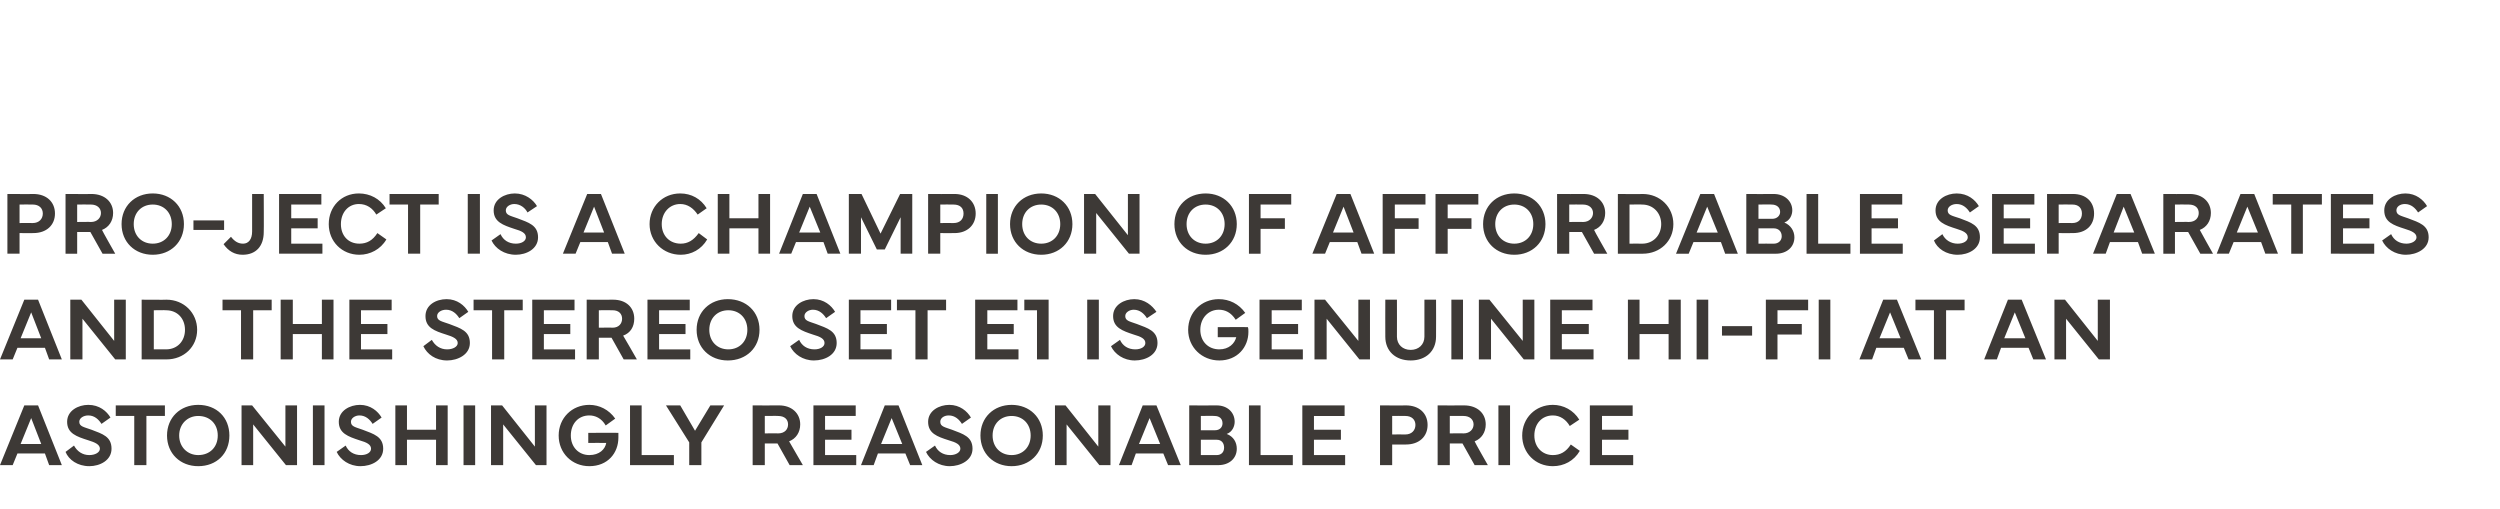
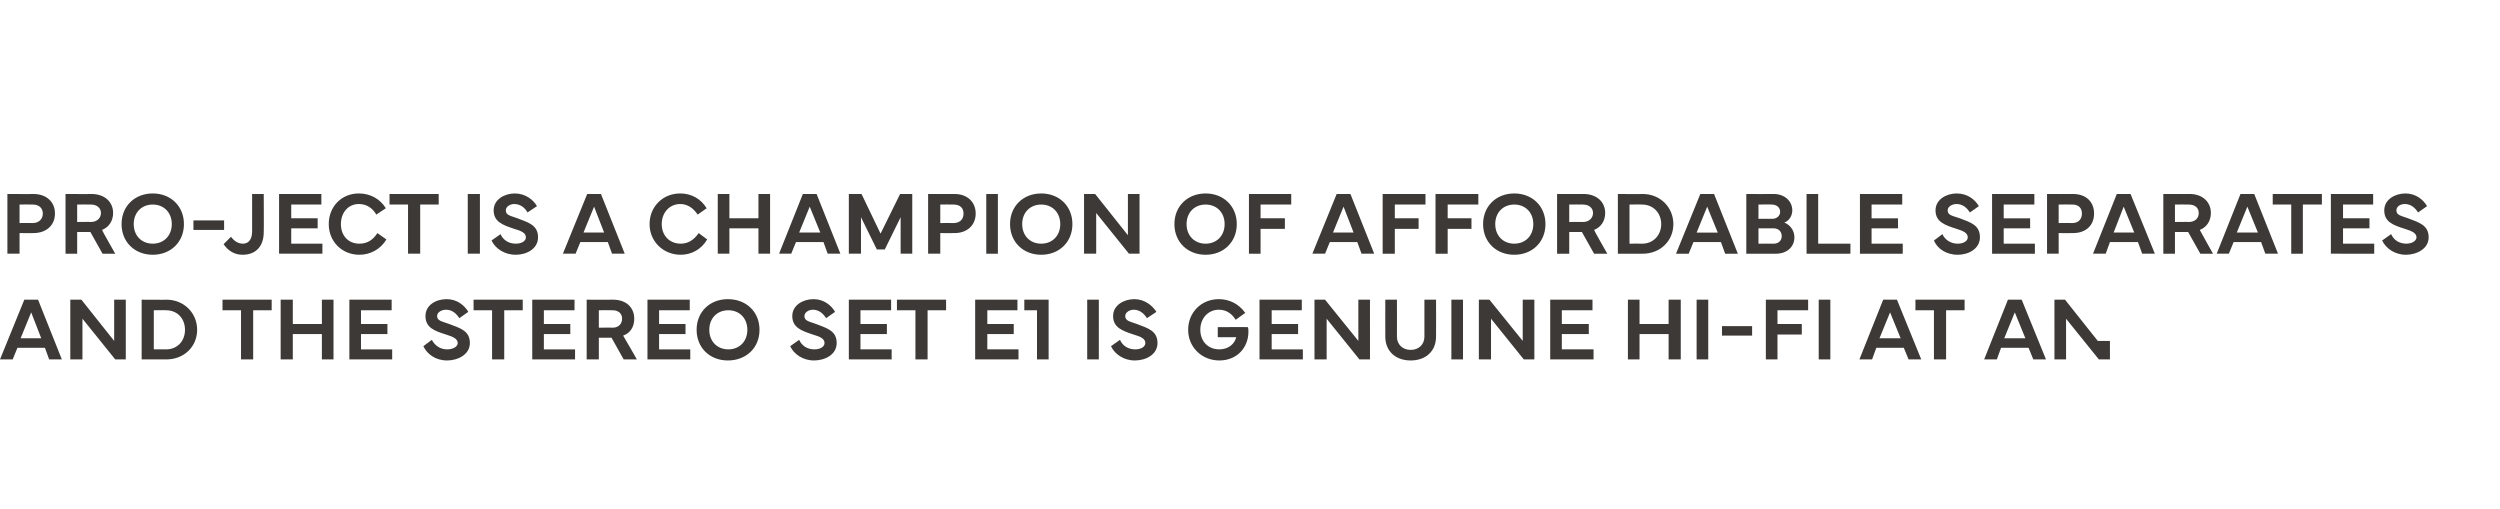
<svg xmlns="http://www.w3.org/2000/svg" version="1.1" width="473px" height="96.3px" viewBox="0 -28 473 96.3" style="top:-28px">
  <desc>Pro Ject is a champion of affordable separates and the Stereo Set E1 is genuine hi fi at an astonishingly reasonable ...</desc>
  <defs />
  <g id="Polygon185359">
-     <path d="m0 60l4.6-11.3h2.6L11.7 60H9.3l-.8-2.2H3.3L2.4 60H0zm7.8-4l-1.9-4.9l-2 4.9h3.9zm6.2.3c.6 1.1 1.6 1.8 2.9 1.8c1.1 0 2-.5 2-1.2c0-.8-.9-1.2-2.2-1.6c-2.2-.7-4-1.3-4-3.5c0-2.1 2.1-3.2 4-3.2c2.1 0 3.5 1.2 4.2 2.4l-1.7 1.2c-.5-.8-1.3-1.6-2.5-1.6c-.9 0-1.7.5-1.7 1.2c0 .9.9 1 2.3 1.5c2.1.8 3.8 1.3 3.8 3.6c0 2.2-2.2 3.3-4.2 3.3c-2.2 0-3.9-1.2-4.5-2.7l1.6-1.2zm7.9-7.6h9.3v2h-3.5v9.3h-2.3v-9.3h-3.5v-2zm9.7 5.7c0-3.4 2.5-5.8 5.9-5.8c3.5 0 5.9 2.4 5.9 5.8c0 3.4-2.4 5.8-5.9 5.8c-3.4 0-5.9-2.4-5.9-5.8zm5.9 3.7c2.2 0 3.7-1.5 3.7-3.7c0-2.2-1.5-3.7-3.7-3.7c-2 0-3.6 1.5-3.6 3.7c0 2.2 1.6 3.7 3.6 3.7zm8.2 1.9V48.7h2l6.3 7.8v-7.8h2.2V60h-2.1l-6.2-7.7v7.7h-2.2zm15.7 0h-2.2V48.7h2.2V60zm4-3.7c.5 1.1 1.5 1.8 2.9 1.8c1.1 0 1.9-.5 1.9-1.2c0-.8-.8-1.2-2.2-1.6c-2.1-.7-3.9-1.3-3.9-3.5c0-2.1 2.1-3.2 4-3.2c2 0 3.4 1.2 4.1 2.4l-1.7 1.2c-.5-.8-1.3-1.6-2.5-1.6c-.8 0-1.6.5-1.6 1.2c0 .9.8 1 2.2 1.5c2.1.8 3.9 1.3 3.9 3.6c0 2.2-2.2 3.3-4.3 3.3c-2.1 0-3.8-1.2-4.5-2.7l1.7-1.2zM77 48.7v4.6h5.5v-4.6h2.2V60h-2.2v-4.8H77v4.8h-2.2V48.7h2.2zM89.9 60h-2.2V48.7h2.2V60zm3 0V48.7h2.1l6.2 7.8v-7.8h2.2V60h-2l-6.2-7.7v7.7h-2.3zm12.8-5.6c0-3.3 2.5-5.8 5.8-5.8c1.9 0 3.7.9 4.9 2.6l-1.8 1.3c-.8-1.4-2-1.9-3.1-1.9c-2.1 0-3.5 1.6-3.5 3.8c0 2.2 1.5 3.7 3.5 3.7c1.9 0 3-1.1 3.2-2.3c.02-.01-3.4 0-3.4 0v-1.9s5.68-.04 5.7 0v.9c0 2.9-2 5.4-5.5 5.4c-3.3 0-5.8-2.5-5.8-5.8zm21.8 5.6h-8.3V48.7h2.2v9.4h6.1v1.9zm1.2-11.3l2.8 4.8l2.9-4.8h2.6l-4.3 7v4.3h-2.3v-4.3l-4.4-7h2.7zM142.4 60V48.7s4.98.03 5 0c2.4 0 4 1.5 4 3.6c0 1.5-.8 2.7-2.1 3.2l2.6 4.5h-2.5l-2.3-4.1h-2.4v4.1h-2.3zm2.3-6s2.54-.04 2.5 0c1.3 0 1.9-.8 1.9-1.7c0-.9-.6-1.6-1.9-1.6c.04-.03-2.5 0-2.5 0v3.3zm9.2-5.3h8v2h-5.8v2.6h5v1.9h-5v2.9h5.9v1.9h-8.1V48.7zm9 11.3l4.5-11.3h2.6l4.5 11.3h-2.3l-.9-2.2h-5.2l-.8 2.2h-2.4zm7.8-4l-2-4.9l-2 4.9h4zm6.2.3c.5 1.1 1.5 1.8 2.9 1.8c1 0 1.9-.5 1.9-1.2c0-.8-.8-1.2-2.2-1.6c-2.2-.7-3.9-1.3-3.9-3.5c0-2.1 2.1-3.2 4-3.2c2 0 3.4 1.2 4.1 2.4l-1.7 1.2c-.5-.8-1.3-1.6-2.5-1.6c-.9 0-1.6.5-1.6 1.2c0 .9.8 1 2.2 1.5c2.1.8 3.9 1.3 3.9 3.6c0 2.2-2.3 3.3-4.3 3.3c-2.1 0-3.8-1.2-4.5-2.7l1.7-1.2zm8.6-1.9c0-3.4 2.5-5.8 5.9-5.8c3.4 0 5.9 2.4 5.9 5.8c0 3.4-2.5 5.8-5.9 5.8c-3.4 0-5.9-2.4-5.9-5.8zm5.9 3.7c2.1 0 3.6-1.5 3.6-3.7c0-2.2-1.5-3.7-3.6-3.7c-2.1 0-3.6 1.5-3.6 3.7c0 2.2 1.5 3.7 3.6 3.7zm8.2 1.9V48.7h2l6.2 7.8v-7.8h2.3V60H208l-6.2-7.7v7.7h-2.2zm12.1 0l4.5-11.3h2.6l4.6 11.3H221l-.9-2.2h-5.2l-.8 2.2h-2.4zm7.8-4l-2-4.9l-2 4.9h4zm5.5-7.3s5.16.03 5.2 0c2 0 3.4 1.3 3.4 3.1c0 .8-.4 1.9-1.5 2.3c1.3.5 1.9 1.6 1.9 2.8c0 1.8-1.4 3.1-3.5 3.1H225V48.7zm2.2 2v2.7h2.7c.9 0 1.4-.6 1.4-1.3c0-.9-.6-1.4-1.5-1.4c-.03-.05-2.6 0-2.6 0zm0 4.5v2.9s2.96-.02 3 0c.9 0 1.4-.6 1.4-1.4c0-.9-.5-1.5-1.4-1.5c-.04-.02-3 0-3 0zm17.4 4.8h-8.3V48.7h2.2v9.4h6.1v1.9zm1.8-11.3h8v2h-5.8v2.6h5.1v1.9h-5.1v2.9h5.9v1.9h-8.1V48.7zM261.1 60V48.7s4.93.03 4.9 0c2.5 0 4.1 1.5 4.1 3.7c0 2.2-1.6 3.7-4.1 3.7c.03.02-2.6 0-2.6 0v3.9h-2.3zm2.3-5.8s2.49-.02 2.5 0c1.2 0 1.9-.8 1.9-1.8c0-1-.7-1.7-1.9-1.7c-.01-.03-2.5 0-2.5 0v3.5zM272 60V48.7s5.02.03 5 0c2.5 0 4.1 1.5 4.1 3.6c0 1.5-.8 2.7-2.1 3.2c-.05.03 2.5 4.5 2.5 4.5H279l-2.3-4.1h-2.4v4.1H272zm2.3-6s2.58-.04 2.6 0c1.2 0 1.9-.8 1.9-1.7c0-.9-.7-1.6-1.9-1.6c-.02-.03-2.6 0-2.6 0v3.3zm11.4 6h-2.2V48.7h2.2V60zm2.3-5.6c0-3.3 2.5-5.8 5.8-5.8c2 0 3.9 1 5 2.8l-1.8 1.2c-.7-1.2-1.8-2-3.2-2c-2.1 0-3.5 1.6-3.5 3.8c0 2.2 1.5 3.7 3.5 3.7c1.4 0 2.5-.6 3.4-2l1.7 1.2c-1.1 1.9-3 2.9-5.1 2.9c-3.3 0-5.8-2.5-5.8-5.8zm12.8-5.7h8.1v2h-5.8v2.6h5v1.9h-5v2.9h5.9v1.9h-8.2V48.7z" stroke="none" fill="#3d3936" />
-   </g>
+     </g>
  <g id="Polygon185358">
-     <path d="m0 40l4.6-11.3h2.6L11.7 40H9.3l-.8-2.2H3.3L2.4 40H0zm7.8-4l-1.9-4.9l-2 4.9h3.9zm5.5 4V28.7h2.1l6.2 7.8v-7.8h2.2V40h-2l-6.2-7.7v7.7h-2.3zm13.5-11.3s4.68.04 4.7 0c3.3 0 5.8 2.5 5.8 5.7c0 3.2-2.5 5.6-5.8 5.6h-4.7V28.7zm2.3 9.4s2.31-.03 2.3 0c2.2 0 3.6-1.6 3.6-3.7c0-2.1-1.4-3.7-3.6-3.7c.01-.04-2.3 0-2.3 0v7.4zm13-9.4h9.3v2h-3.5v9.3h-2.3v-9.3h-3.5v-2zm13.3 0v4.6h5.5v-4.6h2.2V40h-2.2v-4.8h-5.5v4.8h-2.3V28.7h2.3zm10.7 0h8v2h-5.8v2.6h5v1.9h-5v2.9h5.9v1.9h-8.1V28.7zm15.6 7.6c.6 1.1 1.6 1.8 2.9 1.8c1.1 0 2-.5 2-1.2c0-.8-.9-1.2-2.2-1.6c-2.2-.7-3.9-1.3-3.9-3.5c0-2.1 2-3.2 4-3.2c2 0 3.4 1.2 4.1 2.4l-1.7 1.2c-.5-.8-1.3-1.6-2.5-1.6c-.9 0-1.7.5-1.7 1.2c0 .9.9 1 2.3 1.5c2.1.8 3.9 1.3 3.9 3.6c0 2.2-2.3 3.3-4.3 3.3c-2.2 0-3.8-1.2-4.5-2.7l1.6-1.2zm7.9-7.6h9.3v2h-3.5v9.3h-2.3v-9.3h-3.5v-2zm11.1 0h8v2h-5.8v2.6h5v1.9h-5v2.9h5.9v1.9h-8.1V28.7zM111 40V28.7s5.01.03 5 0c2.5 0 4 1.5 4 3.6c0 1.5-.7 2.7-2.1 3.2c.05.03 2.6 4.5 2.6 4.5H118l-2.3-4.1h-2.4v4.1H111zm2.3-6s2.57-.04 2.6 0c1.2 0 1.8-.8 1.8-1.7c0-.9-.6-1.6-1.8-1.6c-.03-.03-2.6 0-2.6 0v3.3zm9.2-5.3h8v2h-5.8v2.6h5v1.9h-5v2.9h5.9v1.9h-8.1V28.7zm9.3 5.7c0-3.4 2.5-5.8 5.9-5.8c3.5 0 6 2.4 6 5.8c0 3.4-2.5 5.8-6 5.8c-3.4 0-5.9-2.4-5.9-5.8zm6 3.7c2.1 0 3.6-1.5 3.6-3.7c0-2.2-1.5-3.7-3.6-3.7c-2.1 0-3.6 1.5-3.6 3.7c0 2.2 1.5 3.7 3.6 3.7zm13.4-1.8c.5 1.1 1.5 1.8 2.9 1.8c1.1 0 1.9-.5 1.9-1.2c0-.8-.8-1.2-2.2-1.6c-2.1-.7-3.9-1.3-3.9-3.5c0-2.1 2.1-3.2 4-3.2c2 0 3.4 1.2 4.1 2.4l-1.7 1.2c-.5-.8-1.3-1.6-2.5-1.6c-.8 0-1.6.5-1.6 1.2c0 .9.8 1 2.2 1.5c2.1.8 3.9 1.3 3.9 3.6c0 2.2-2.2 3.3-4.3 3.3c-2.1 0-3.8-1.2-4.5-2.7l1.7-1.2zm9.4-7.6h8v2h-5.8v2.6h5v1.9h-5v2.9h5.9v1.9h-8.1V28.7zm9.1 0h9.3v2h-3.5v9.3h-2.3v-9.3h-3.5v-2zm14.8 0h8v2h-5.7v2.6h5v1.9h-5v2.9h5.9v1.9h-8.2V28.7zm11.7 2h-2.4v-2h4.6V40h-2.2v-9.3zm11.7 9.3h-2.2V28.7h2.2V40zm4-3.7c.5 1.1 1.5 1.8 2.9 1.8c1.1 0 1.9-.5 1.9-1.2c0-.8-.8-1.2-2.2-1.6c-2.1-.7-3.9-1.3-3.9-3.5c0-2.1 2.1-3.2 4-3.2c2 0 3.4 1.2 4.2 2.4l-1.8 1.2c-.5-.8-1.3-1.6-2.5-1.6c-.8 0-1.6.5-1.6 1.2c0 .9.8 1 2.2 1.5c2.1.8 3.9 1.3 3.9 3.6c0 2.2-2.2 3.3-4.3 3.3c-2.1 0-3.8-1.2-4.5-2.7l1.7-1.2zm12.9-1.9c0-3.3 2.5-5.8 5.8-5.8c2 0 3.8.9 5 2.6l-1.8 1.3c-.9-1.4-2-1.9-3.2-1.9c-2 0-3.5 1.6-3.5 3.8c0 2.2 1.5 3.7 3.6 3.7c1.8 0 2.9-1.1 3.2-2.3h-3.5v-1.9s5.72-.04 5.7 0c.1.2.1.6.1.9c0 2.9-2.1 5.4-5.5 5.4c-3.3 0-5.9-2.5-5.9-5.8zm13.5-5.7h8v2h-5.7v2.6h5v1.9h-5v2.9h5.9v1.9h-8.2V28.7zM248.7 40V28.7h2l6.3 7.8v-7.8h2.2V40h-2l-6.2-7.7v7.7h-2.3zm13.4-4.3c-.02.02 0-7 0-7h2.2s.02 6.97 0 7c0 1.5 1.1 2.5 2.6 2.5c1.5 0 2.6-1 2.6-2.5v-7h2.2s.03 7.02 0 7c0 2.7-1.9 4.5-4.8 4.5c-2.9 0-4.8-1.8-4.8-4.5zm14.7 4.3h-2.2V28.7h2.2V40zm3 0V28.7h2l6.3 7.8v-7.8h2.2V40h-2l-6.2-7.7v7.7h-2.3zm13.5-11.3h8v2h-5.8v2.6h5.1v1.9h-5.1v2.9h6v1.9h-8.2V28.7zm16.9 0v4.6h5.5v-4.6h2.3V40h-2.3v-4.8h-5.5v4.8H308V28.7h2.2zm13 11.3H321V28.7h2.2V40zm8.3-4.5h-5.7v-1.8h5.7v1.8zm2.6-6.8h8v2h-5.8v2.6h4.6v2h-4.6v4.7h-2.2V28.7zM346.3 40h-2.2V28.7h2.2V40zm5.5 0l4.5-11.3h2.6l4.6 11.3h-2.4l-.9-2.2H355l-.8 2.2h-2.4zm7.8-4l-2-4.9l-2 4.9h4zm2.8-7.3h9.3v2h-3.5v9.3h-2.3v-9.3h-3.5v-2zm13 11.3l4.5-11.3h2.6l4.6 11.3h-2.4l-.9-2.2h-5.2l-.8 2.2h-2.4zm7.8-4l-2-4.9l-2 4.9h4zm5.5 4V28.7h2l6.2 7.8v-7.8h2.3V40h-2.1l-6.2-7.7v7.7h-2.2z" stroke="none" fill="#3d3936" />
+     <path d="m0 40l4.6-11.3h2.6L11.7 40H9.3l-.8-2.2H3.3L2.4 40H0zm7.8-4l-1.9-4.9l-2 4.9h3.9zm5.5 4V28.7h2.1l6.2 7.8v-7.8h2.2V40h-2l-6.2-7.7v7.7h-2.3zm13.5-11.3s4.68.04 4.7 0c3.3 0 5.8 2.5 5.8 5.7c0 3.2-2.5 5.6-5.8 5.6h-4.7V28.7zm2.3 9.4s2.31-.03 2.3 0c2.2 0 3.6-1.6 3.6-3.7c0-2.1-1.4-3.7-3.6-3.7c.01-.04-2.3 0-2.3 0v7.4zm13-9.4h9.3v2h-3.5v9.3h-2.3v-9.3h-3.5v-2zm13.3 0v4.6h5.5v-4.6h2.2V40h-2.2v-4.8h-5.5v4.8h-2.3V28.7h2.3zm10.7 0h8v2h-5.8v2.6h5v1.9h-5v2.9h5.9v1.9h-8.1V28.7zm15.6 7.6c.6 1.1 1.6 1.8 2.9 1.8c1.1 0 2-.5 2-1.2c0-.8-.9-1.2-2.2-1.6c-2.2-.7-3.9-1.3-3.9-3.5c0-2.1 2-3.2 4-3.2c2 0 3.4 1.2 4.1 2.4l-1.7 1.2c-.5-.8-1.3-1.6-2.5-1.6c-.9 0-1.7.5-1.7 1.2c0 .9.9 1 2.3 1.5c2.1.8 3.9 1.3 3.9 3.6c0 2.2-2.3 3.3-4.3 3.3c-2.2 0-3.8-1.2-4.5-2.7l1.6-1.2zm7.9-7.6h9.3v2h-3.5v9.3h-2.3v-9.3h-3.5v-2zm11.1 0h8v2h-5.8v2.6h5v1.9h-5v2.9h5.9v1.9h-8.1V28.7zM111 40V28.7s5.01.03 5 0c2.5 0 4 1.5 4 3.6c0 1.5-.7 2.7-2.1 3.2c.05.03 2.6 4.5 2.6 4.5H118l-2.3-4.1h-2.4v4.1H111zm2.3-6s2.57-.04 2.6 0c1.2 0 1.8-.8 1.8-1.7c0-.9-.6-1.6-1.8-1.6c-.03-.03-2.6 0-2.6 0v3.3zm9.2-5.3h8v2h-5.8v2.6h5v1.9h-5v2.9h5.9v1.9h-8.1V28.7zm9.3 5.7c0-3.4 2.5-5.8 5.9-5.8c3.5 0 6 2.4 6 5.8c0 3.4-2.5 5.8-6 5.8c-3.4 0-5.9-2.4-5.9-5.8zm6 3.7c2.1 0 3.6-1.5 3.6-3.7c0-2.2-1.5-3.7-3.6-3.7c-2.1 0-3.6 1.5-3.6 3.7c0 2.2 1.5 3.7 3.6 3.7zm13.4-1.8c.5 1.1 1.5 1.8 2.9 1.8c1.1 0 1.9-.5 1.9-1.2c0-.8-.8-1.2-2.2-1.6c-2.1-.7-3.9-1.3-3.9-3.5c0-2.1 2.1-3.2 4-3.2c2 0 3.4 1.2 4.1 2.4l-1.7 1.2c-.5-.8-1.3-1.6-2.5-1.6c-.8 0-1.6.5-1.6 1.2c0 .9.8 1 2.2 1.5c2.1.8 3.9 1.3 3.9 3.6c0 2.2-2.2 3.3-4.3 3.3c-2.1 0-3.8-1.2-4.5-2.7l1.7-1.2zm9.4-7.6h8v2h-5.8v2.6h5v1.9h-5v2.9h5.9v1.9h-8.1V28.7zm9.1 0h9.3v2h-3.5v9.3h-2.3v-9.3h-3.5v-2zm14.8 0h8v2h-5.7v2.6h5v1.9h-5v2.9h5.9v1.9h-8.2V28.7zm11.7 2h-2.4v-2h4.6V40h-2.2v-9.3zm11.7 9.3h-2.2V28.7h2.2V40zm4-3.7c.5 1.1 1.5 1.8 2.9 1.8c1.1 0 1.9-.5 1.9-1.2c0-.8-.8-1.2-2.2-1.6c-2.1-.7-3.9-1.3-3.9-3.5c0-2.1 2.1-3.2 4-3.2c2 0 3.4 1.2 4.2 2.4l-1.8 1.2c-.5-.8-1.3-1.6-2.5-1.6c-.8 0-1.6.5-1.6 1.2c0 .9.8 1 2.2 1.5c2.1.8 3.9 1.3 3.9 3.6c0 2.2-2.2 3.3-4.3 3.3c-2.1 0-3.8-1.2-4.5-2.7l1.7-1.2zm12.9-1.9c0-3.3 2.5-5.8 5.8-5.8c2 0 3.8.9 5 2.6l-1.8 1.3c-.9-1.4-2-1.9-3.2-1.9c-2 0-3.5 1.6-3.5 3.8c0 2.2 1.5 3.7 3.6 3.7c1.8 0 2.9-1.1 3.2-2.3h-3.5v-1.9s5.72-.04 5.7 0c.1.2.1.6.1.9c0 2.9-2.1 5.4-5.5 5.4c-3.3 0-5.9-2.5-5.9-5.8zm13.5-5.7h8v2h-5.7v2.6h5v1.9h-5v2.9h5.9v1.9h-8.2V28.7zM248.7 40V28.7h2l6.3 7.8v-7.8h2.2V40h-2l-6.2-7.7v7.7h-2.3zm13.4-4.3c-.02.02 0-7 0-7h2.2s.02 6.97 0 7c0 1.5 1.1 2.5 2.6 2.5c1.5 0 2.6-1 2.6-2.5v-7h2.2s.03 7.02 0 7c0 2.7-1.9 4.5-4.8 4.5c-2.9 0-4.8-1.8-4.8-4.5zm14.7 4.3h-2.2V28.7h2.2V40zm3 0V28.7h2l6.3 7.8v-7.8h2.2V40h-2l-6.2-7.7v7.7h-2.3zm13.5-11.3h8v2h-5.8v2.6h5.1v1.9h-5.1v2.9h6v1.9h-8.2V28.7zm16.9 0v4.6h5.5v-4.6h2.3V40h-2.3v-4.8h-5.5v4.8H308V28.7h2.2zm13 11.3H321V28.7h2.2V40zm8.3-4.5h-5.7v-1.8h5.7v1.8zm2.6-6.8h8v2h-5.8v2.6h4.6v2h-4.6v4.7h-2.2V28.7zM346.3 40h-2.2V28.7h2.2V40zm5.5 0l4.5-11.3h2.6l4.6 11.3h-2.4l-.9-2.2H355l-.8 2.2h-2.4zm7.8-4l-2-4.9l-2 4.9h4zm2.8-7.3h9.3v2h-3.5v9.3h-2.3v-9.3h-3.5v-2zm13 11.3l4.5-11.3h2.6l4.6 11.3h-2.4l-.9-2.2h-5.2l-.8 2.2h-2.4zm7.8-4l-2-4.9l-2 4.9h4zm5.5 4V28.7h2l6.2 7.8h2.3V40h-2.1l-6.2-7.7v7.7h-2.2z" stroke="none" fill="#3d3936" />
  </g>
  <g id="Polygon185357">
    <path d="m1.4 20V8.7s4.94.03 4.9 0c2.5 0 4.1 1.5 4.1 3.7c0 2.2-1.6 3.7-4.1 3.7c.04.02-2.6 0-2.6 0v3.9H1.4zm2.3-5.8s2.5-.02 2.5 0c1.2 0 1.9-.8 1.9-1.8c0-1-.7-1.7-1.9-1.7c0-.03-2.5 0-2.5 0v3.5zm8.7 5.8V8.7s4.93.03 4.9 0c2.5 0 4.1 1.5 4.1 3.6c0 1.5-.8 2.7-2.1 3.2c-.04.03 2.5 4.5 2.5 4.5h-2.4l-2.3-4.1h-2.5v4.1h-2.2zm2.2-6s2.59-.04 2.6 0c1.2 0 1.9-.8 1.9-1.7c0-.9-.7-1.6-1.9-1.6c-.01-.03-2.6 0-2.6 0v3.3zm8.4.4c0-3.4 2.5-5.8 5.9-5.8c3.4 0 5.9 2.4 5.9 5.8c0 3.4-2.5 5.8-5.9 5.8c-3.4 0-5.9-2.4-5.9-5.8zm5.9 3.7c2.1 0 3.6-1.5 3.6-3.7c0-2.2-1.5-3.7-3.6-3.7c-2.1 0-3.6 1.5-3.6 3.7c0 2.2 1.5 3.7 3.6 3.7zm13.5-2.6h-5.8v-1.8h5.8v1.8zm-.1 2.7l1.4-1.4c.7.9 1.4 1.3 2.3 1.3c1 0 1.7-.8 1.7-2.3V8.7h2.2s.04 7.22 0 7.2c0 2.7-1.5 4.3-4 4.3c-1.5 0-2.7-.7-3.6-2zm10.5-9.5h8v2h-5.7v2.6h5v1.9h-5v2.9h5.9v1.9h-8.2V8.7zm9.4 5.7c0-3.3 2.4-5.8 5.7-5.8c2.1 0 4 1 5.1 2.8l-1.8 1.2c-.7-1.2-1.8-2-3.3-2c-2 0-3.4 1.6-3.4 3.8c0 2.2 1.4 3.7 3.5 3.7c1.4 0 2.5-.6 3.4-2l1.7 1.2C72 19.2 70 20.2 68 20.2c-3.3 0-5.8-2.5-5.8-5.8zm11.5-5.7h9.3v2h-3.5v9.3h-2.3v-9.3h-3.5v-2zM90.8 20h-2.3V8.7h2.3V20zm3.9-3.7c.5 1.1 1.5 1.8 2.9 1.8c1.1 0 1.9-.5 1.9-1.2c0-.8-.8-1.2-2.2-1.6c-2.1-.7-3.9-1.3-3.9-3.5c0-2.1 2.1-3.2 4-3.2c2 0 3.5 1.2 4.2 2.4l-1.8 1.2c-.4-.8-1.3-1.6-2.5-1.6c-.8 0-1.6.5-1.6 1.2c0 .9.8 1 2.2 1.5c2.1.8 3.9 1.3 3.9 3.6c0 2.2-2.2 3.3-4.2 3.3c-2.2 0-3.9-1.2-4.6-2.7l1.7-1.2zm11.8 3.7l4.6-11.3h2.6l4.5 11.3h-2.4l-.8-2.2h-5.2l-.9 2.2h-2.4zm7.8-4l-1.9-4.9l-2 4.9h3.9zm8.6-1.6c0-3.3 2.5-5.8 5.8-5.8c2.1 0 3.9 1 5 2.8l-1.7 1.2c-.8-1.2-1.9-2-3.3-2c-2 0-3.5 1.6-3.5 3.8c0 2.2 1.5 3.7 3.6 3.7c1.3 0 2.4-.6 3.4-2l1.6 1.2c-1.1 1.9-3 2.9-5 2.9c-3.3 0-5.9-2.5-5.9-5.8zM138 8.7v4.6h5.5V8.7h2.2V20h-2.2v-4.8H138v4.8h-2.2V8.7h2.2zm9.4 11.3l4.5-11.3h2.6L159 20h-2.4l-.8-2.2h-5.2l-.9 2.2h-2.3zm7.8-4l-2-4.9l-2 4.9h4zm5.4-7.3h2.4l3.6 7.5l3.7-7.5h2.3V20h-2.2v-6.9l-3 6.1h-1.5l-3-6.1v6.9h-2.3V8.7zm15 11.3V8.7s4.96.03 5 0c2.4 0 4 1.5 4 3.7c0 2.2-1.6 3.7-4 3.7c-.04.02-2.7 0-2.7 0v3.9h-2.3zm2.3-5.8s2.52-.02 2.5 0c1.3 0 1.9-.8 1.9-1.8c0-1-.6-1.7-1.9-1.7c.02-.03-2.5 0-2.5 0v3.5zm10.9 5.8h-2.2V8.7h2.2V20zm2.3-5.6c0-3.4 2.5-5.8 5.9-5.8c3.4 0 5.9 2.4 5.9 5.8c0 3.4-2.5 5.8-5.9 5.8c-3.4 0-5.9-2.4-5.9-5.8zm5.9 3.7c2.1 0 3.6-1.5 3.6-3.7c0-2.2-1.5-3.7-3.6-3.7c-2.1 0-3.6 1.5-3.6 3.7c0 2.2 1.5 3.7 3.6 3.7zm8.1 1.9V8.7h2.1l6.2 7.8V8.7h2.2V20h-2l-6.2-7.7v7.7h-2.3zm17.1-5.6c0-3.4 2.5-5.8 5.9-5.8c3.4 0 5.9 2.4 5.9 5.8c0 3.4-2.5 5.8-5.9 5.8c-3.4 0-5.9-2.4-5.9-5.8zm5.9 3.7c2.1 0 3.6-1.5 3.6-3.7c0-2.2-1.5-3.7-3.6-3.7c-2.1 0-3.6 1.5-3.6 3.7c0 2.2 1.5 3.7 3.6 3.7zm8.2-9.4h8v2h-5.8v2.6h4.6v2h-4.6v4.7h-2.2V8.7zm12 11.3l4.6-11.3h2.6L260 20h-2.4l-.8-2.2h-5.2l-.9 2.2h-2.4zm7.8-4l-1.9-4.9l-2 4.9h3.9zm5.5-7.3h8.1v2h-5.8v2.6h4.5v2h-4.5v4.7h-2.3V8.7zm10 0h8.1v2h-5.8v2.6h4.5v2h-4.5v4.7h-2.3V8.7zm9 5.7c0-3.4 2.5-5.8 5.9-5.8c3.4 0 5.9 2.4 5.9 5.8c0 3.4-2.5 5.8-5.9 5.8c-3.4 0-5.9-2.4-5.9-5.8zm5.9 3.7c2.1 0 3.6-1.5 3.6-3.7c0-2.2-1.5-3.7-3.6-3.7c-2.1 0-3.6 1.5-3.6 3.7c0 2.2 1.5 3.7 3.6 3.7zm8.1 1.9V8.7s5.02.03 5 0c2.5 0 4.1 1.5 4.1 3.6c0 1.5-.8 2.7-2.1 3.2c-.05.03 2.5 4.5 2.5 4.5h-2.5l-2.3-4.1h-2.4v4.1h-2.3zm2.3-6s2.58-.04 2.6 0c1.2 0 1.9-.8 1.9-1.7c0-.9-.7-1.6-1.9-1.6c-.02-.03-2.6 0-2.6 0v3.3zm9.2-5.3s4.66.04 4.7 0c3.3 0 5.8 2.5 5.8 5.7c0 3.2-2.5 5.6-5.8 5.6h-4.7V8.7zm2.2 9.4s2.4-.03 2.4 0c2.1 0 3.6-1.6 3.6-3.7c0-2.1-1.5-3.7-3.6-3.7c0-.04-2.4 0-2.4 0v7.4zm8.8 1.9l4.6-11.3h2.6l4.5 11.3h-2.4l-.8-2.2h-5.2l-.9 2.2h-2.4zm7.9-4l-2-4.9l-2 4.9h4zm5.4-7.3s5.22.03 5.2 0c2 0 3.5 1.3 3.5 3.1c0 .8-.4 1.9-1.5 2.3c1.2.5 1.9 1.6 1.9 2.8c0 1.8-1.4 3.1-3.5 3.1h-5.6V8.7zm2.3 2v2.7h2.6c.9 0 1.5-.6 1.5-1.3c0-.9-.7-1.4-1.6-1.4c.03-.05-2.5 0-2.5 0zm0 4.5v2.9s2.92-.02 2.9 0c.9 0 1.5-.6 1.5-1.4c0-.9-.6-1.5-1.5-1.5c.02-.02-2.9 0-2.9 0zm17.4 4.8h-8.3V8.7h2.2v9.4h6.1v1.9zm1.8-11.3h8v2h-5.8v2.6h5v1.9h-5v2.9h5.9v1.9h-8.1V8.7zm15.6 7.6c.5 1.1 1.6 1.8 2.9 1.8c1.1 0 1.9-.5 1.9-1.2c0-.8-.8-1.2-2.1-1.6c-2.2-.7-4-1.3-4-3.5c0-2.1 2.1-3.2 4-3.2c2.1 0 3.5 1.2 4.2 2.4l-1.7 1.2c-.5-.8-1.3-1.6-2.5-1.6c-.9 0-1.7.5-1.7 1.2c0 .9.8 1 2.3 1.5c2.1.8 3.8 1.3 3.8 3.6c0 2.2-2.2 3.3-4.2 3.3c-2.2 0-3.9-1.2-4.5-2.7l1.6-1.2zm9.4-7.6h8v2h-5.8v2.6h5v1.9h-5v2.9h5.9v1.9h-8.1V8.7zM387.3 20V8.7s4.91.03 4.9 0c2.5 0 4 1.5 4 3.7c0 2.2-1.5 3.7-4 3.7c.01.02-2.7 0-2.7 0v3.9h-2.2zm2.2-5.8s2.57-.02 2.6 0c1.2 0 1.8-.8 1.8-1.8c0-1-.6-1.7-1.8-1.7c-.03-.03-2.6 0-2.6 0v3.5zM396 20l4.5-11.3h2.6l4.6 11.3h-2.4l-.8-2.2h-5.3l-.8 2.2H396zm7.8-4l-2-4.9l-1.9 4.9h3.9zm5.5 4V8.7s4.96.03 5 0c2.4 0 4 1.5 4 3.6c0 1.5-.8 2.7-2.1 3.2c-.01.03 2.5 4.5 2.5 4.5h-2.4l-2.3-4.1h-2.5v4.1h-2.2zm2.2-6s2.62-.04 2.6 0c1.3 0 1.9-.8 1.9-1.7c0-.9-.6-1.6-1.9-1.6c.02-.03-2.6 0-2.6 0v3.3zm7.9 6l4.5-11.3h2.6L431 20h-2.4l-.8-2.2h-5.2l-.9 2.2h-2.3zm7.8-4l-2-4.9l-2 4.9h4zm2.8-7.3h9.3v2h-3.6v9.3h-2.2v-9.3H430v-2zm11 0h8v2h-5.7v2.6h5v1.9h-5v2.9h5.9v1.9H441V8.7zm11.4 7.6c.5 1.1 1.5 1.8 2.9 1.8c1 0 1.9-.5 1.9-1.2c0-.8-.9-1.2-2.2-1.6c-2.2-.7-3.9-1.3-3.9-3.5c0-2.1 2.1-3.2 4-3.2c2 0 3.4 1.2 4.1 2.4l-1.7 1.2c-.5-.8-1.3-1.6-2.5-1.6c-.9 0-1.6.5-1.6 1.2c0 .9.8 1 2.2 1.5c2.1.8 3.9 1.3 3.9 3.6c0 2.2-2.3 3.3-4.3 3.3c-2.1 0-3.8-1.2-4.5-2.7l1.7-1.2z" stroke="none" fill="#3d3936" />
  </g>
</svg>